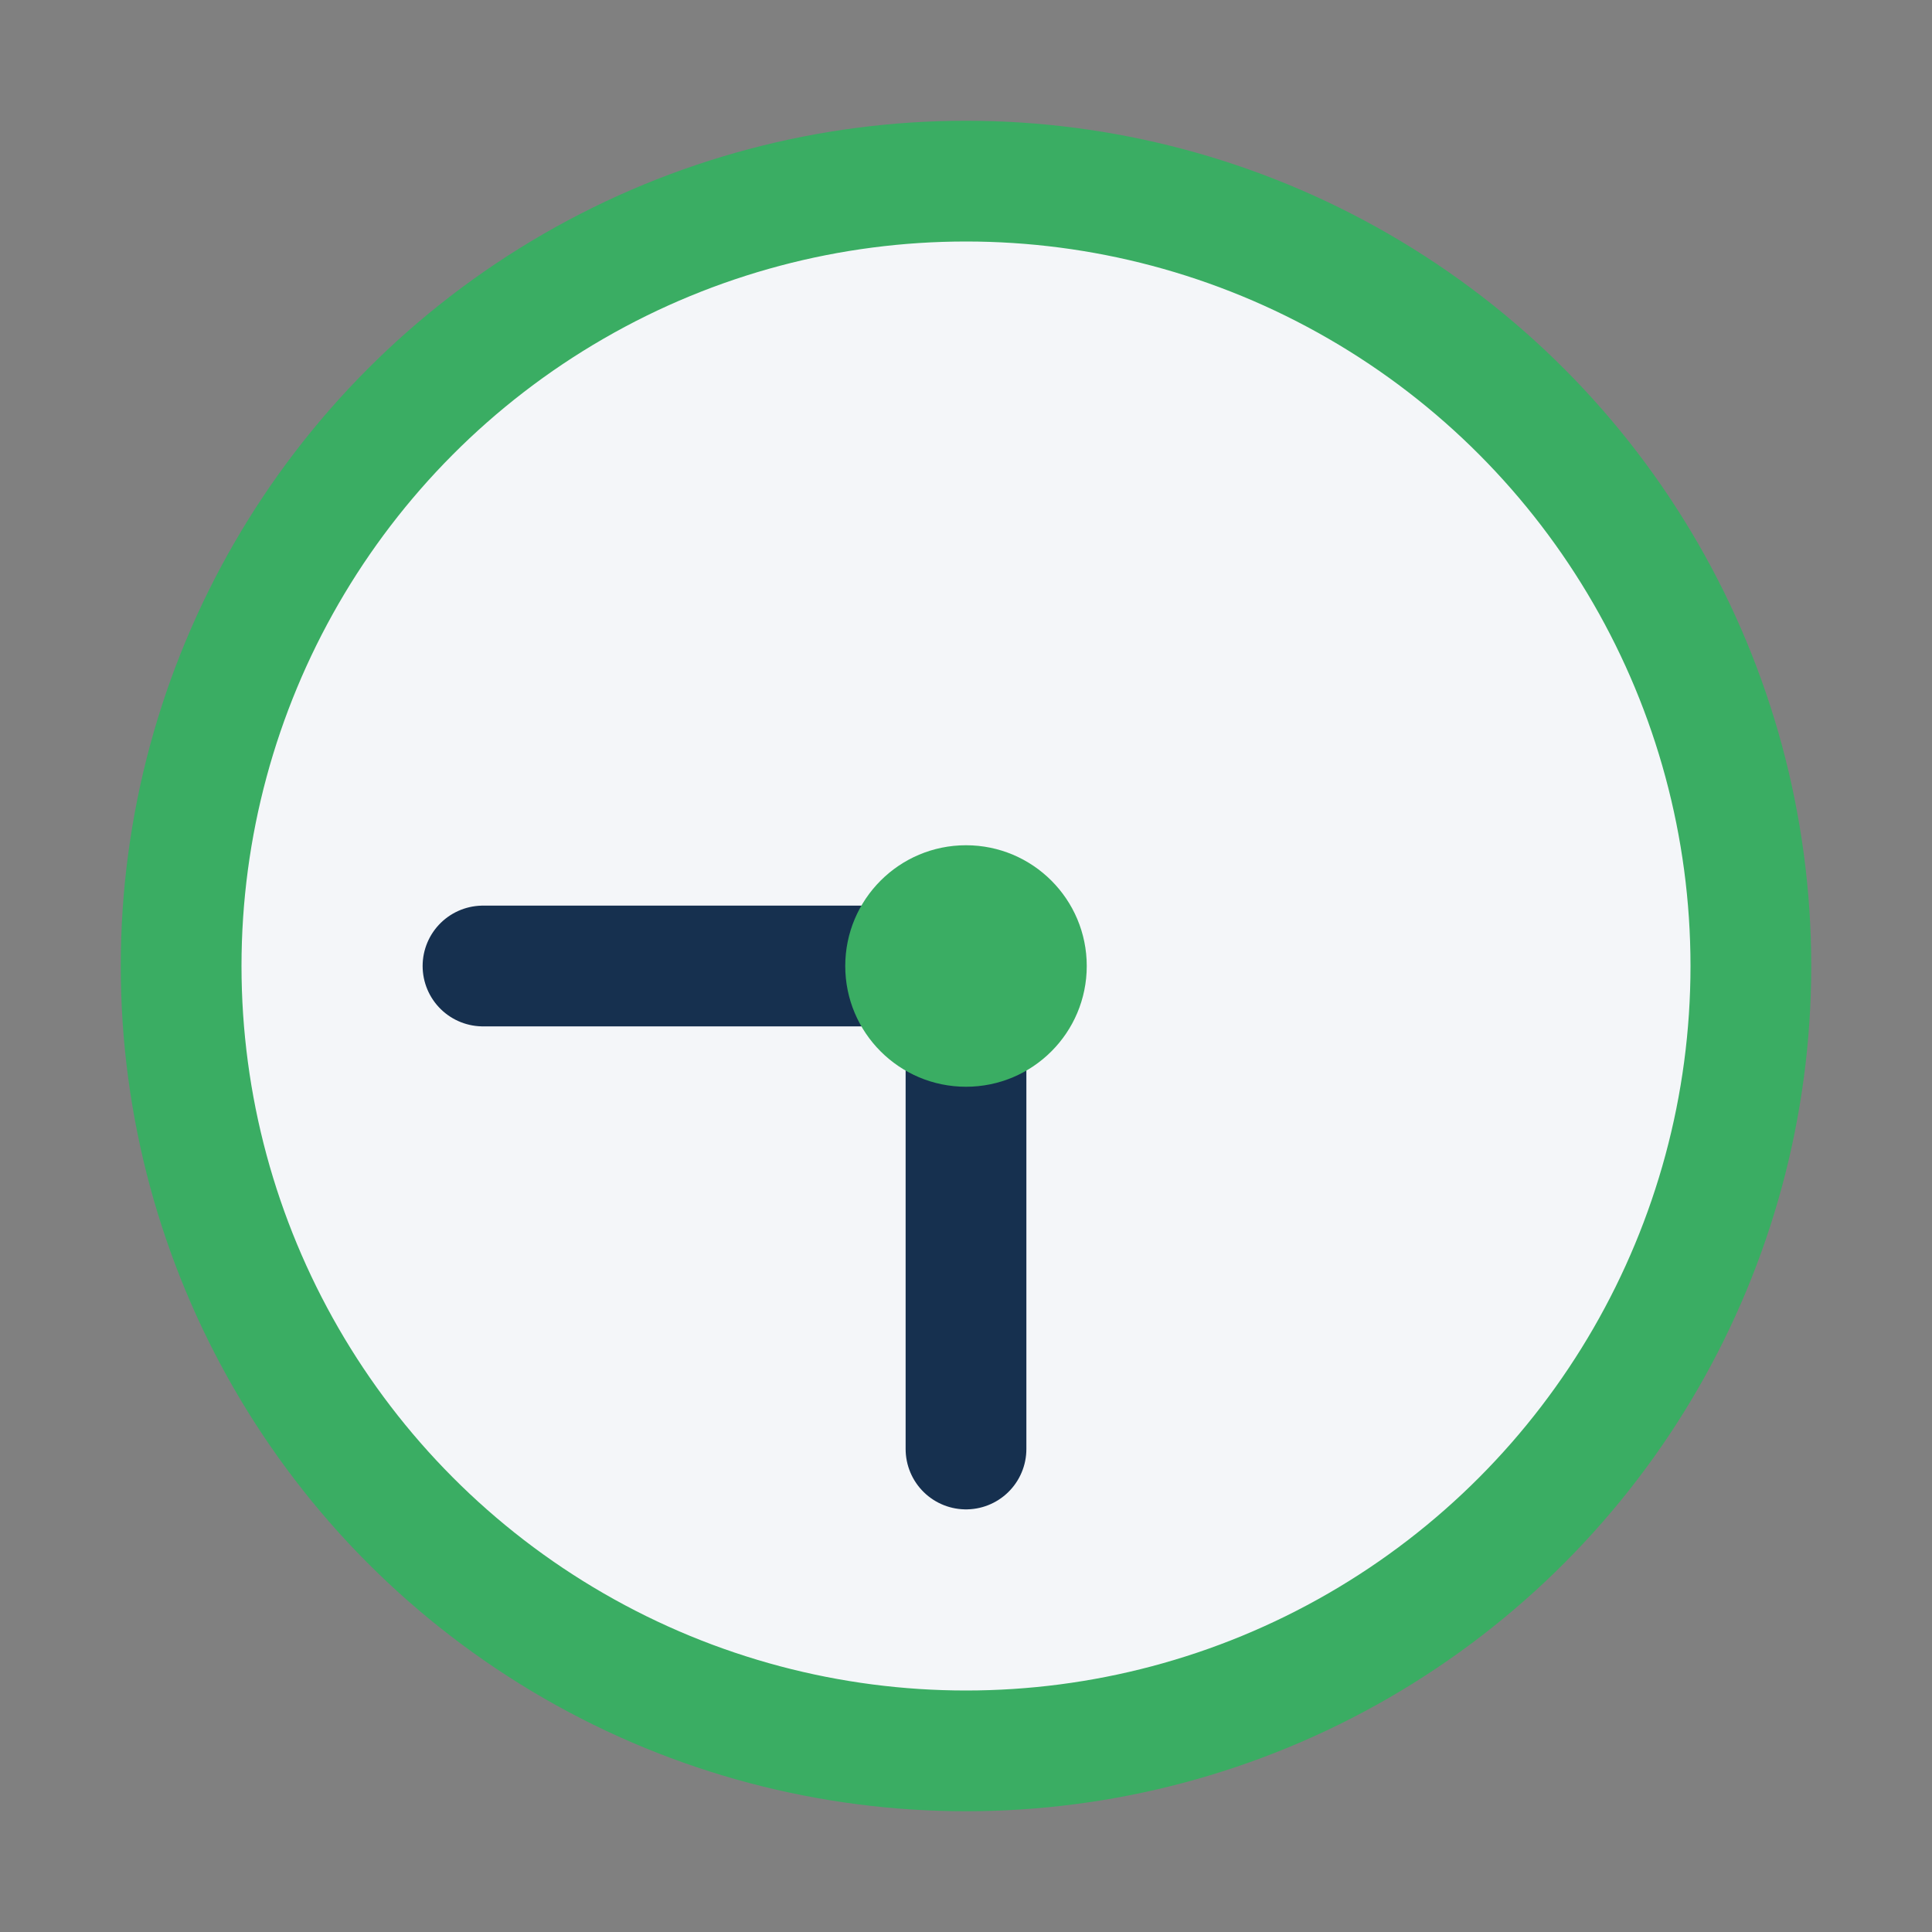
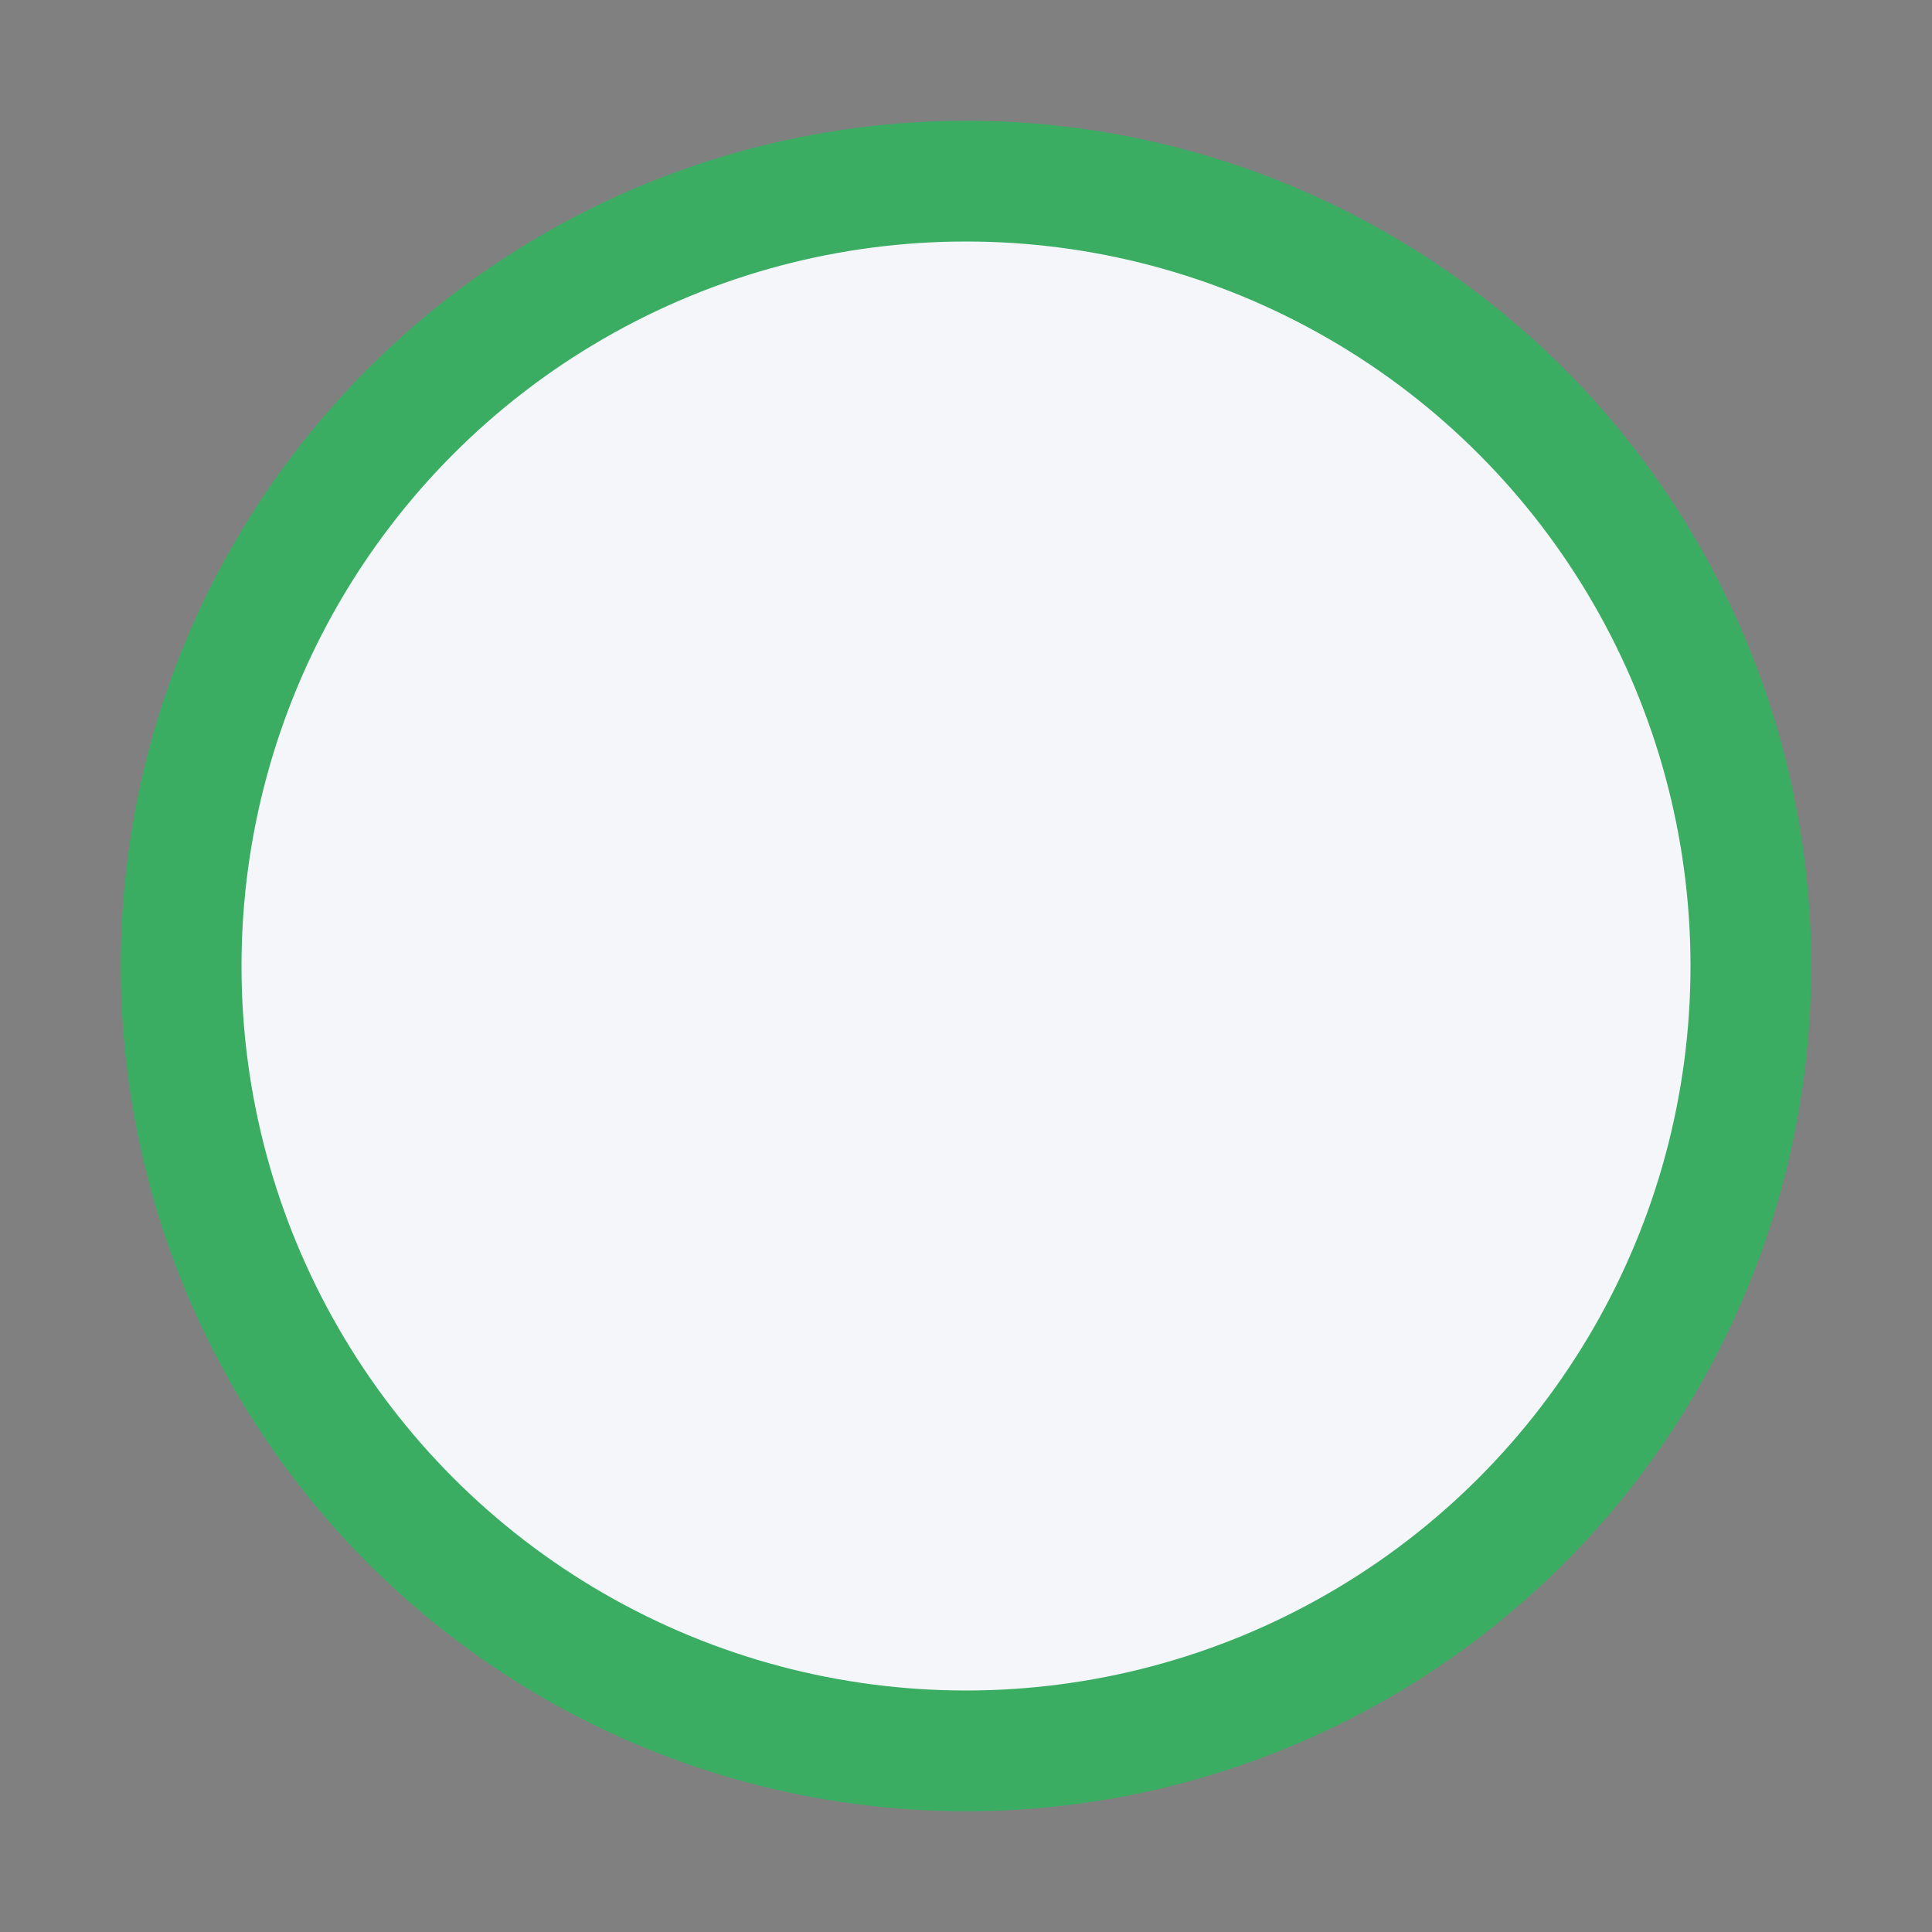
<svg xmlns="http://www.w3.org/2000/svg" width="32" height="32" viewBox="0 0 32 32">
  <rect x="0" y="0" width="32" height="32" fill="#808080" stroke="none" />
  <circle cx="16" cy="16" r="13" fill="#F4F6F9" stroke="#3AAD63" stroke-width="2" />
-   <path d="M8 16h8v8" fill="none" stroke="#16304F" stroke-width="2" stroke-linecap="round" />
-   <circle cx="16" cy="16" r="2" fill="#3AAD63" />
</svg>